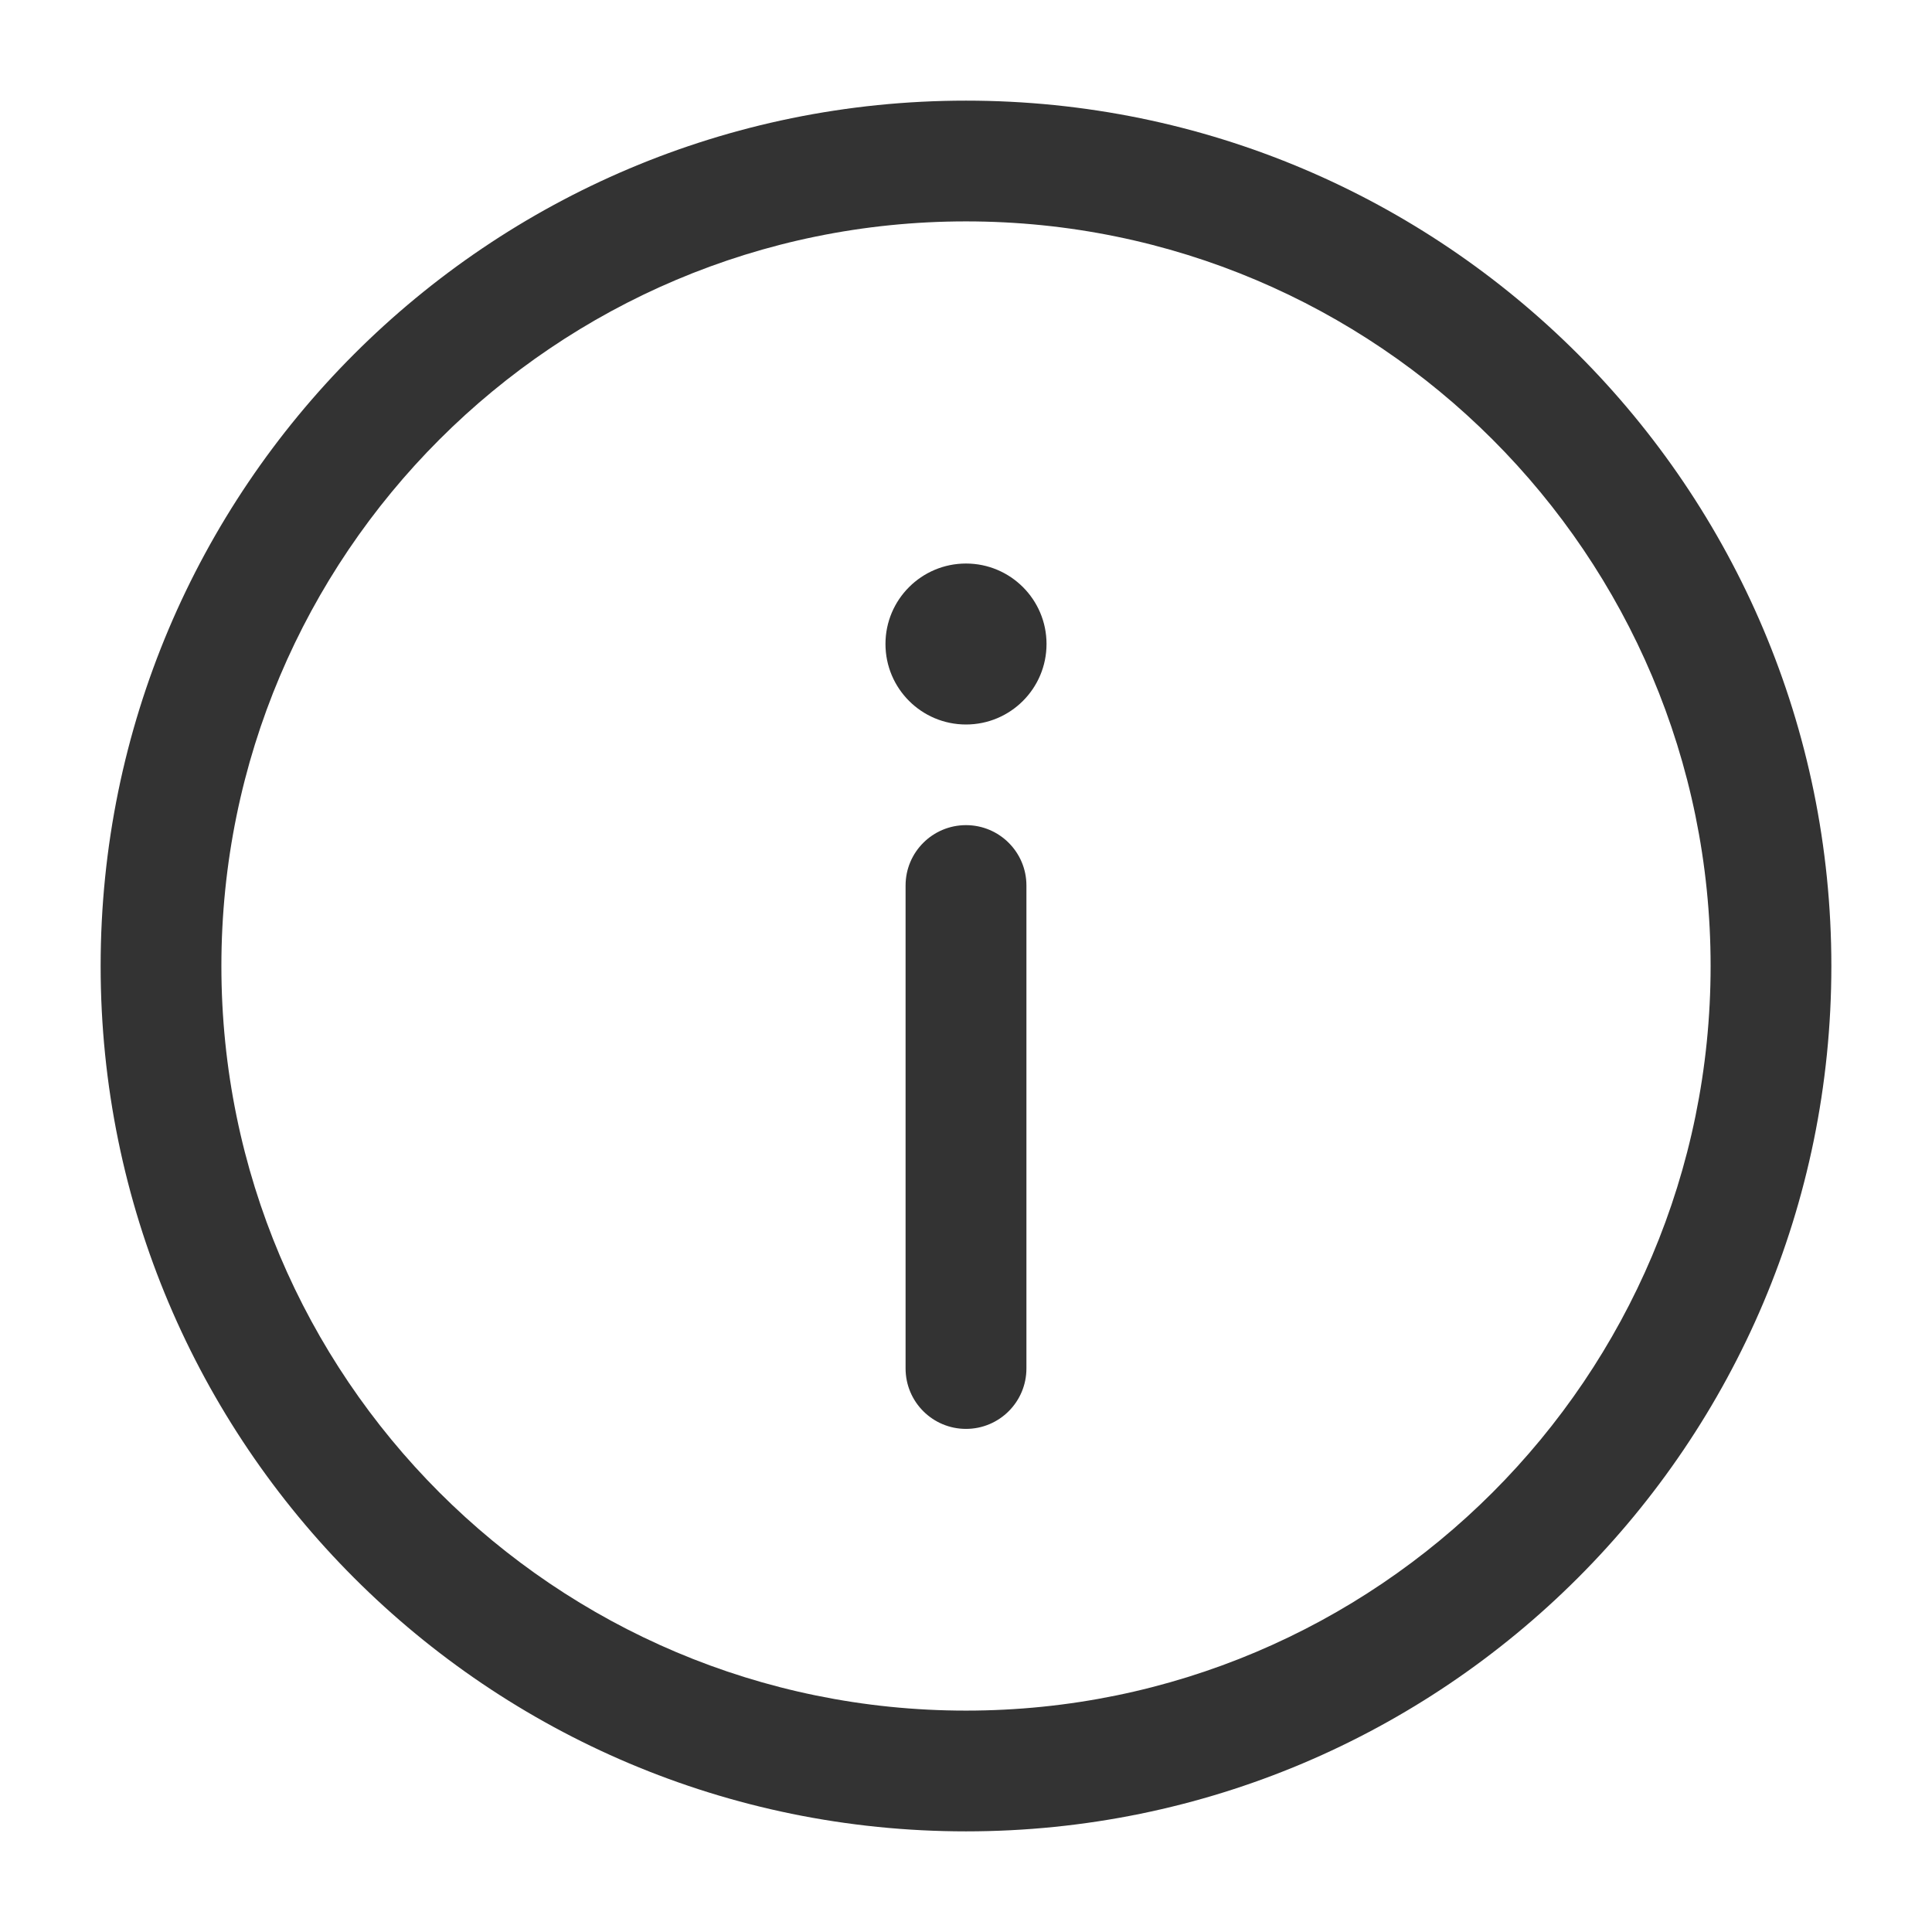
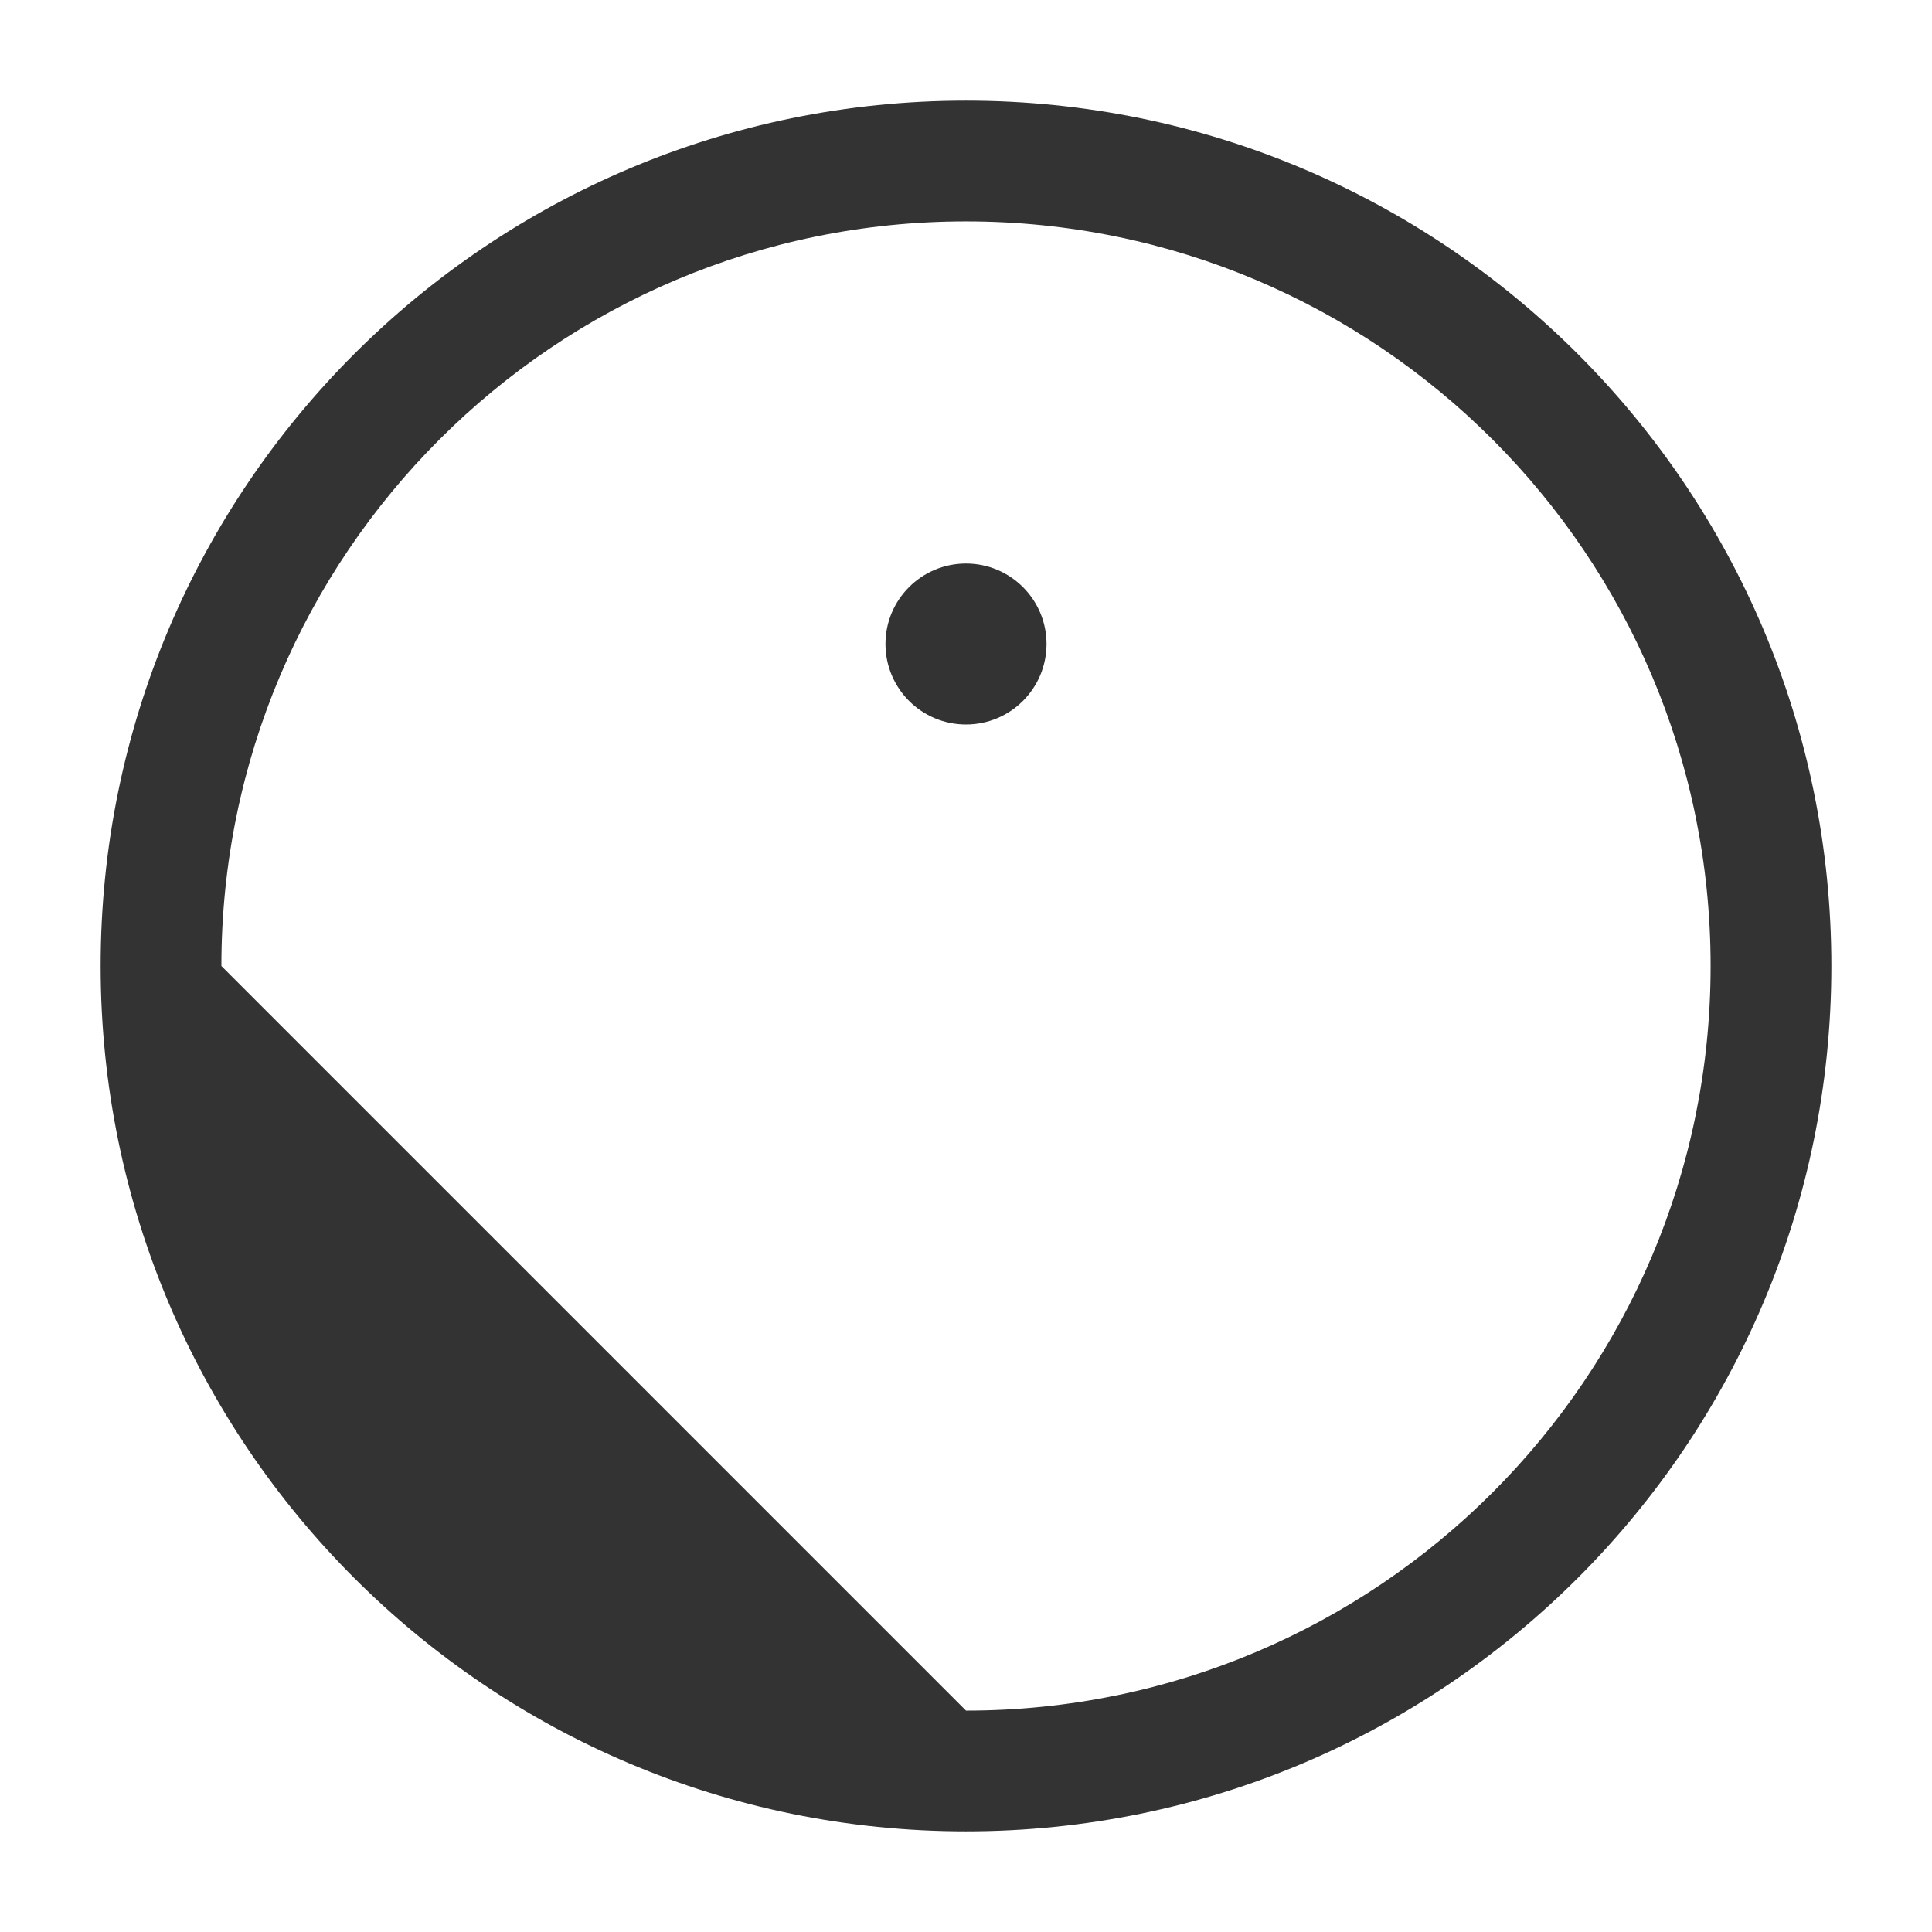
<svg xmlns="http://www.w3.org/2000/svg" width="22" height="22" viewBox="0 0 22 22" fill="none">
-   <path d="M11.688 10.083C11.688 9.704 11.38 9.396 11 9.396C10.62 9.396 10.312 9.704 10.312 10.083V15.583C10.312 15.963 10.62 16.271 11 16.271C11.38 16.271 11.688 15.963 11.688 15.583V10.083Z" fill="#333333" />
-   <path fill-rule="evenodd" clip-rule="evenodd" d="M11 1.146C5.558 1.146 1.146 5.558 1.146 11C1.146 16.442 5.558 20.854 11 20.854C16.442 20.854 20.854 16.442 20.854 11C20.854 5.558 16.442 1.146 11 1.146ZM2.521 11C2.521 6.317 6.317 2.521 11 2.521C15.683 2.521 19.479 6.317 19.479 11C19.479 15.683 15.683 19.479 11 19.479C6.317 19.479 2.521 15.683 2.521 11Z" fill="#333333" />
+   <path fill-rule="evenodd" clip-rule="evenodd" d="M11 1.146C5.558 1.146 1.146 5.558 1.146 11C1.146 16.442 5.558 20.854 11 20.854C16.442 20.854 20.854 16.442 20.854 11C20.854 5.558 16.442 1.146 11 1.146ZM2.521 11C2.521 6.317 6.317 2.521 11 2.521C15.683 2.521 19.479 6.317 19.479 11C19.479 15.683 15.683 19.479 11 19.479Z" fill="#333333" />
  <path d="M11.917 7.333C11.917 7.84 11.506 8.25 11 8.25C10.494 8.25 10.083 7.84 10.083 7.333C10.083 6.827 10.494 6.417 11 6.417C11.506 6.417 11.917 6.827 11.917 7.333Z" fill="#333333" />
</svg>